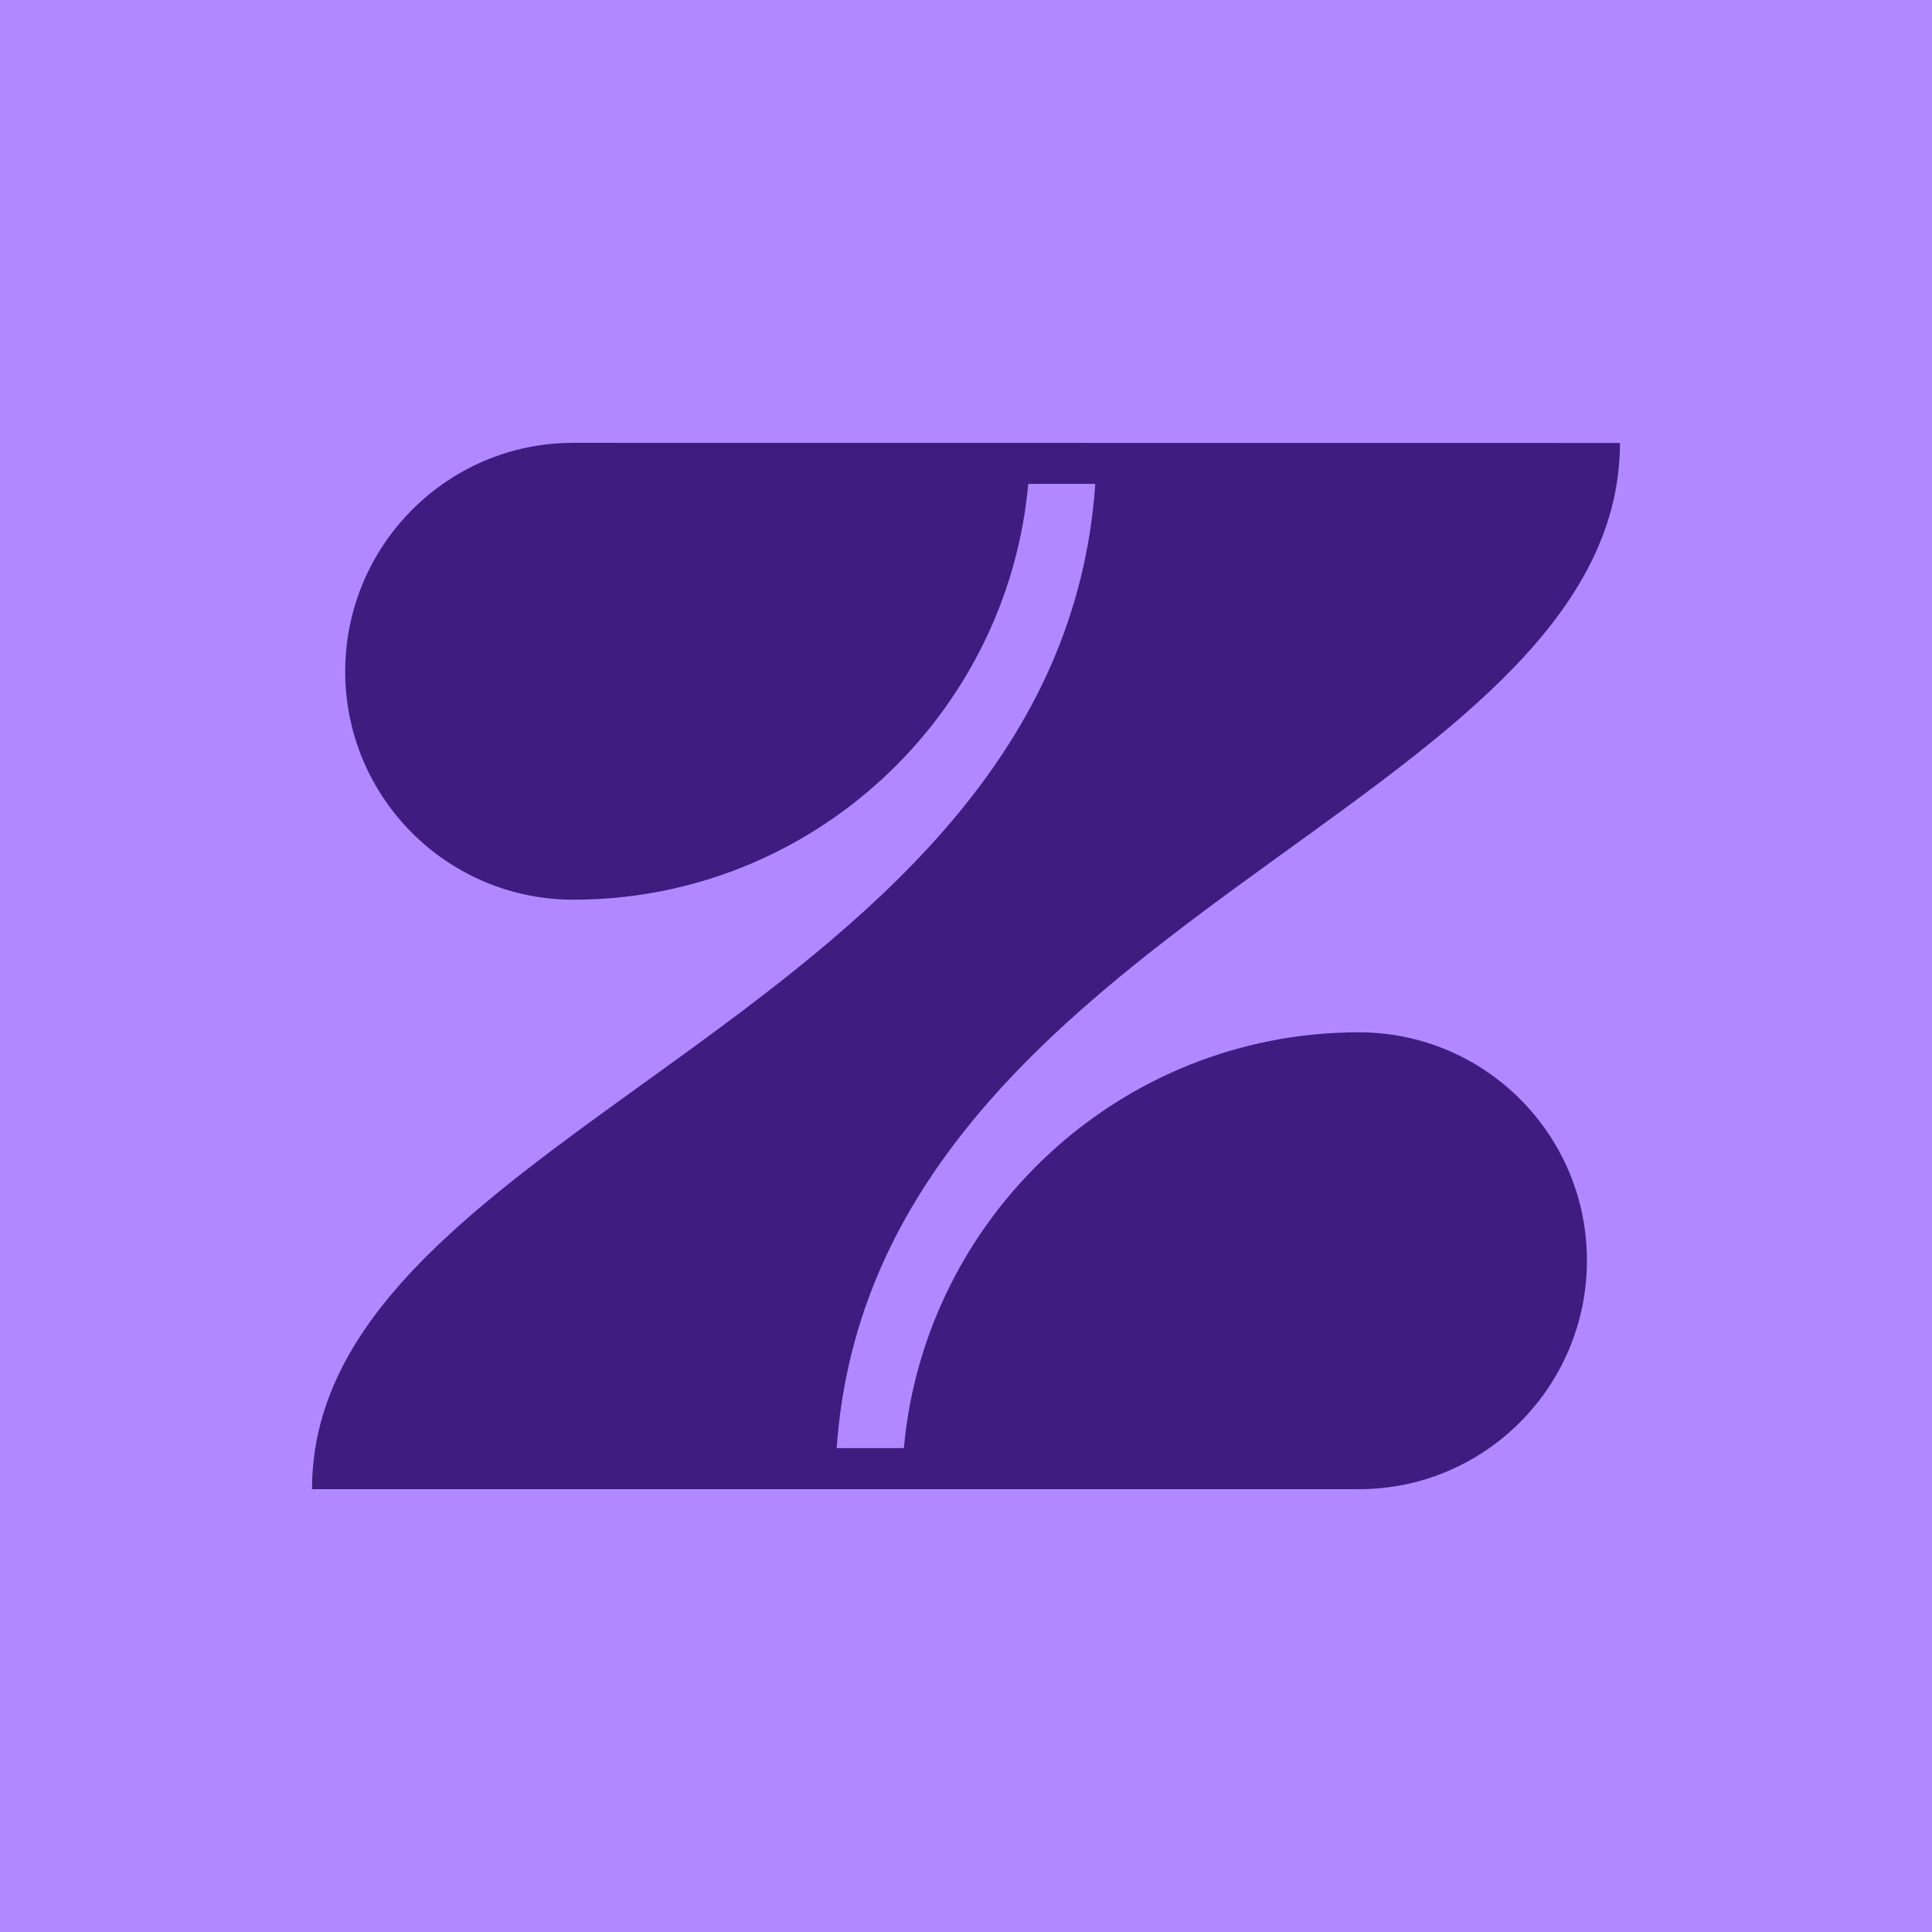
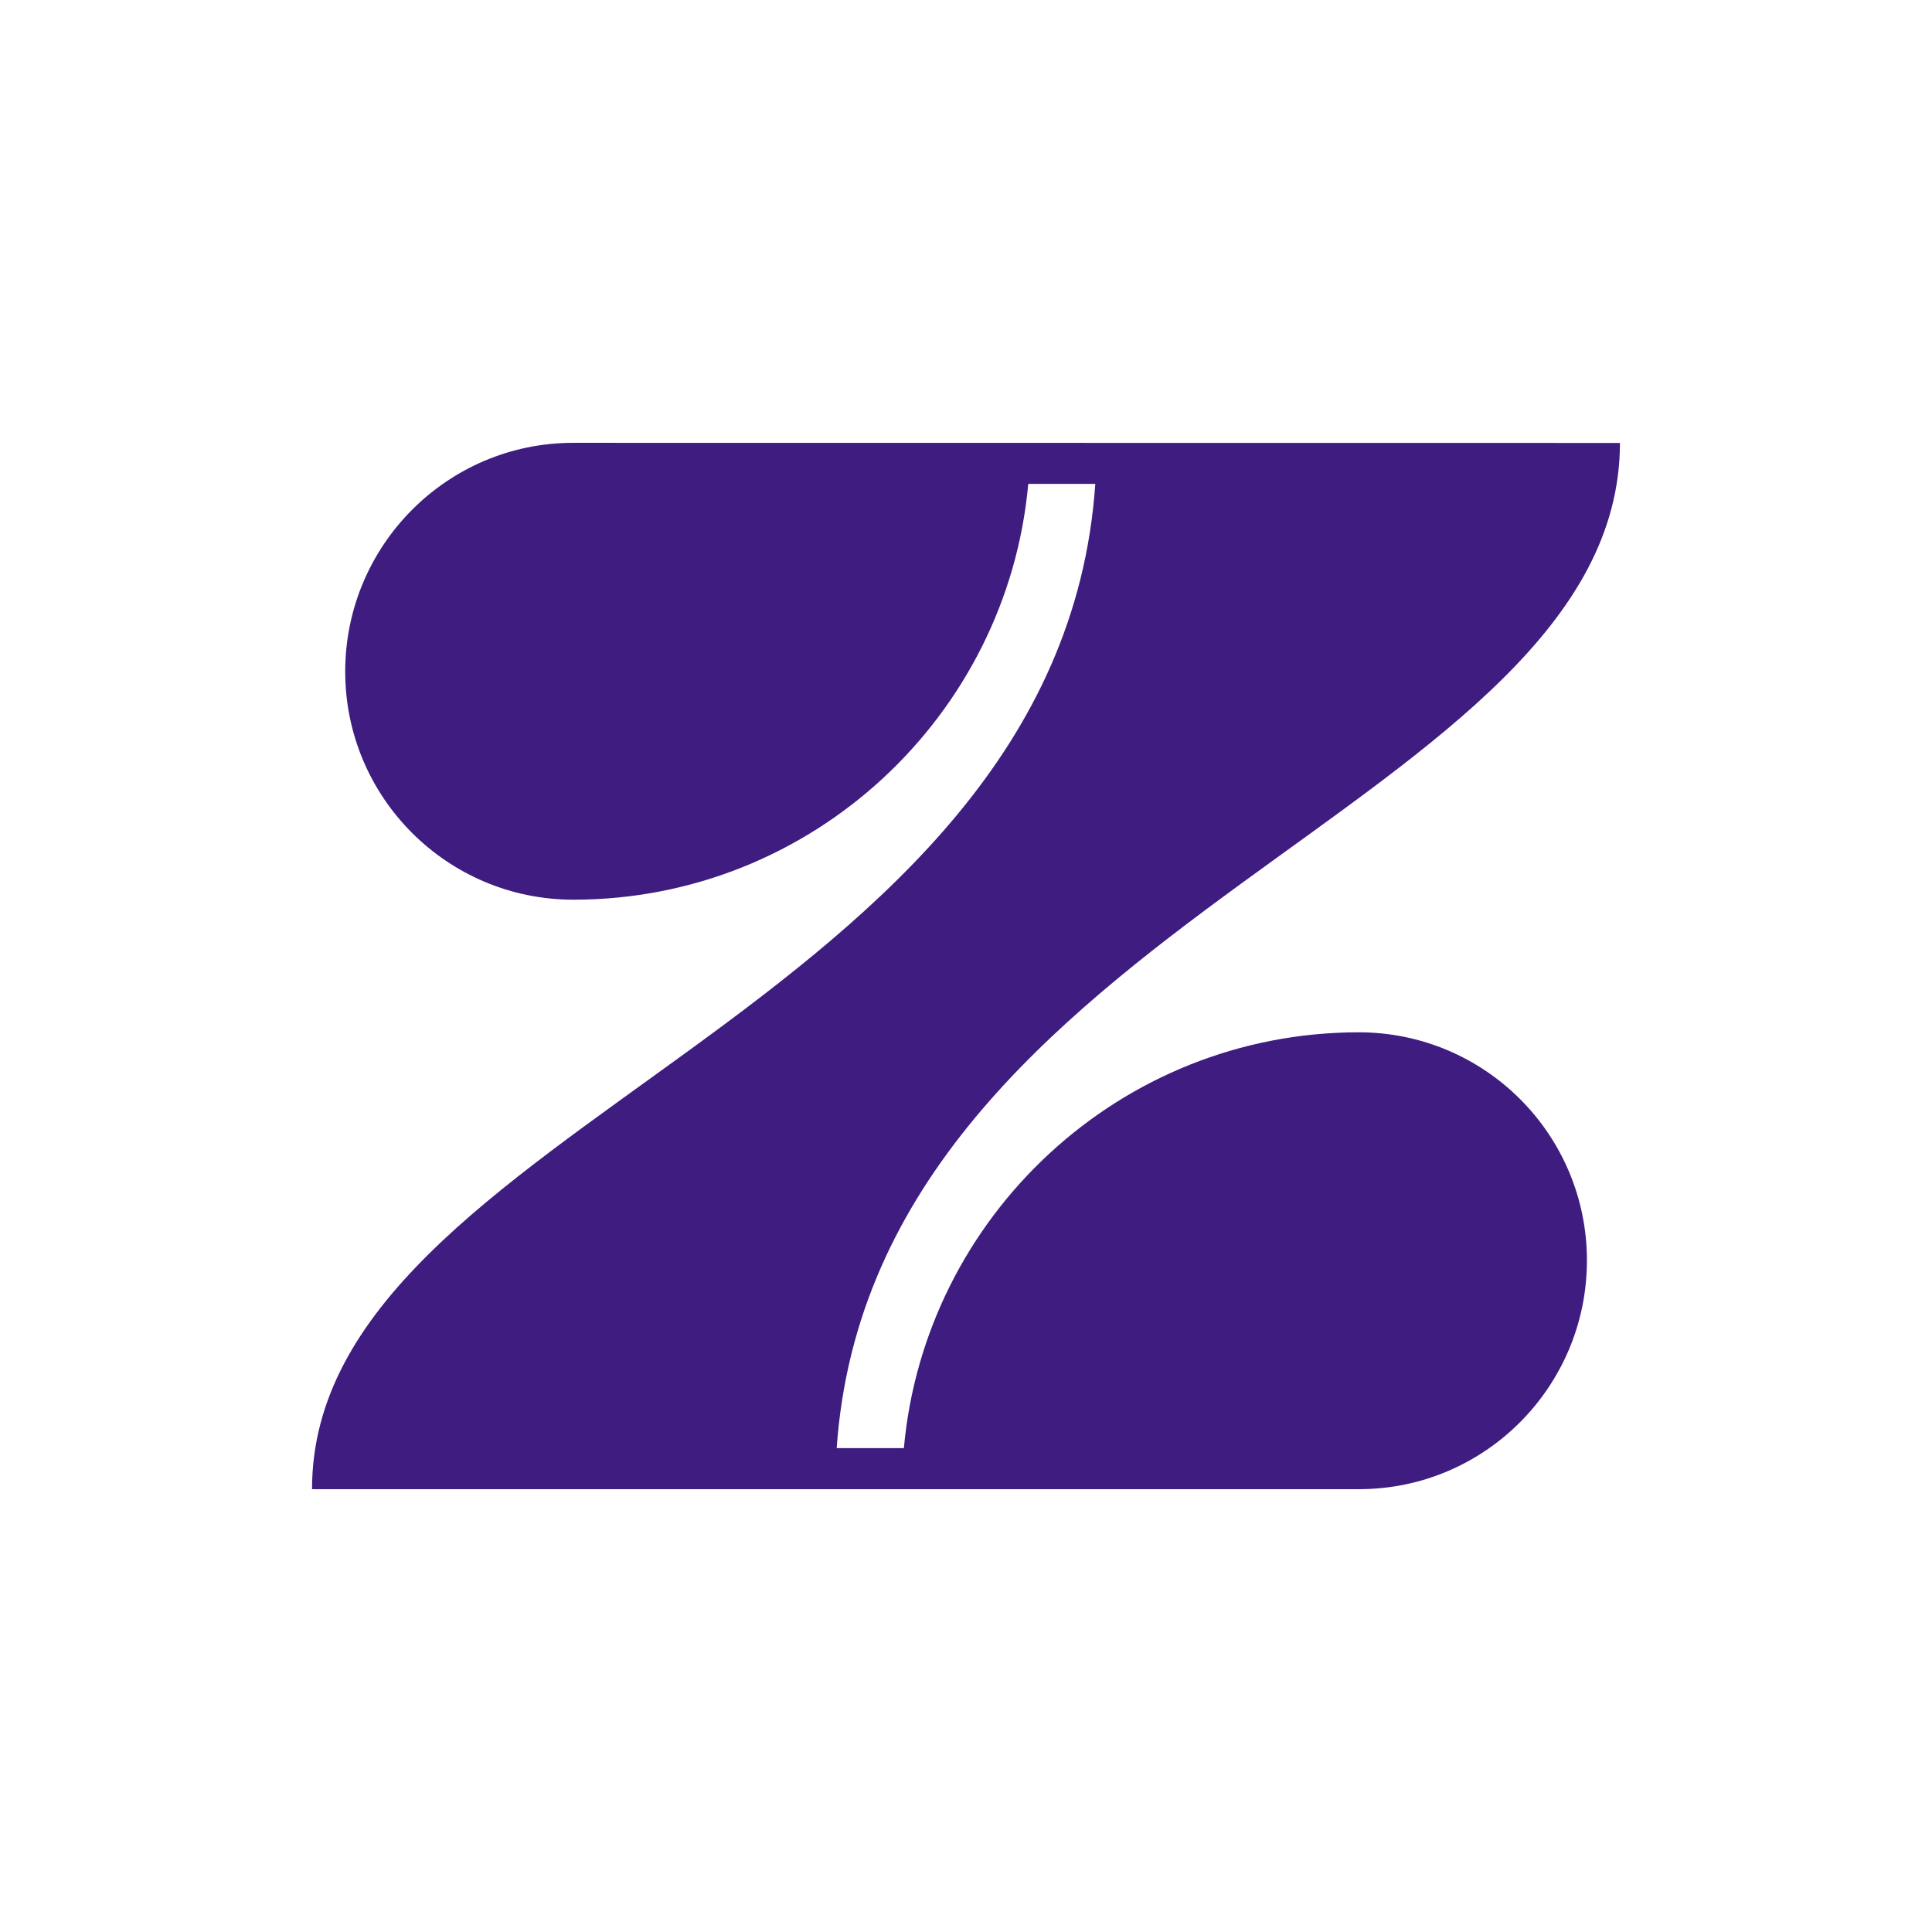
<svg xmlns="http://www.w3.org/2000/svg" viewBox="0 0 1000 1000">
-   <path d="M0 0h1000v1000H0z" style="fill:#b188ff" />
  <path d="m838.49 229.27-541.82-.06c-65.22 0-117.99 53.16-117.99 118.38s52.86 118.07 118.06 118.09c123.57 0 224.69-95.26 235.48-215.22h34.71C547.9 526.05 161.51 582.55 161.51 770.79h541.9c65.22 0 117.98-53.16 117.98-118.38s-52.86-118.07-118.06-118.09c-123.57 0-224.69 95.26-235.48 215.22h-34.78c19.08-274.61 405.15-331.92 405.42-520.27Z" style="fill:#3e1c80" />
</svg>